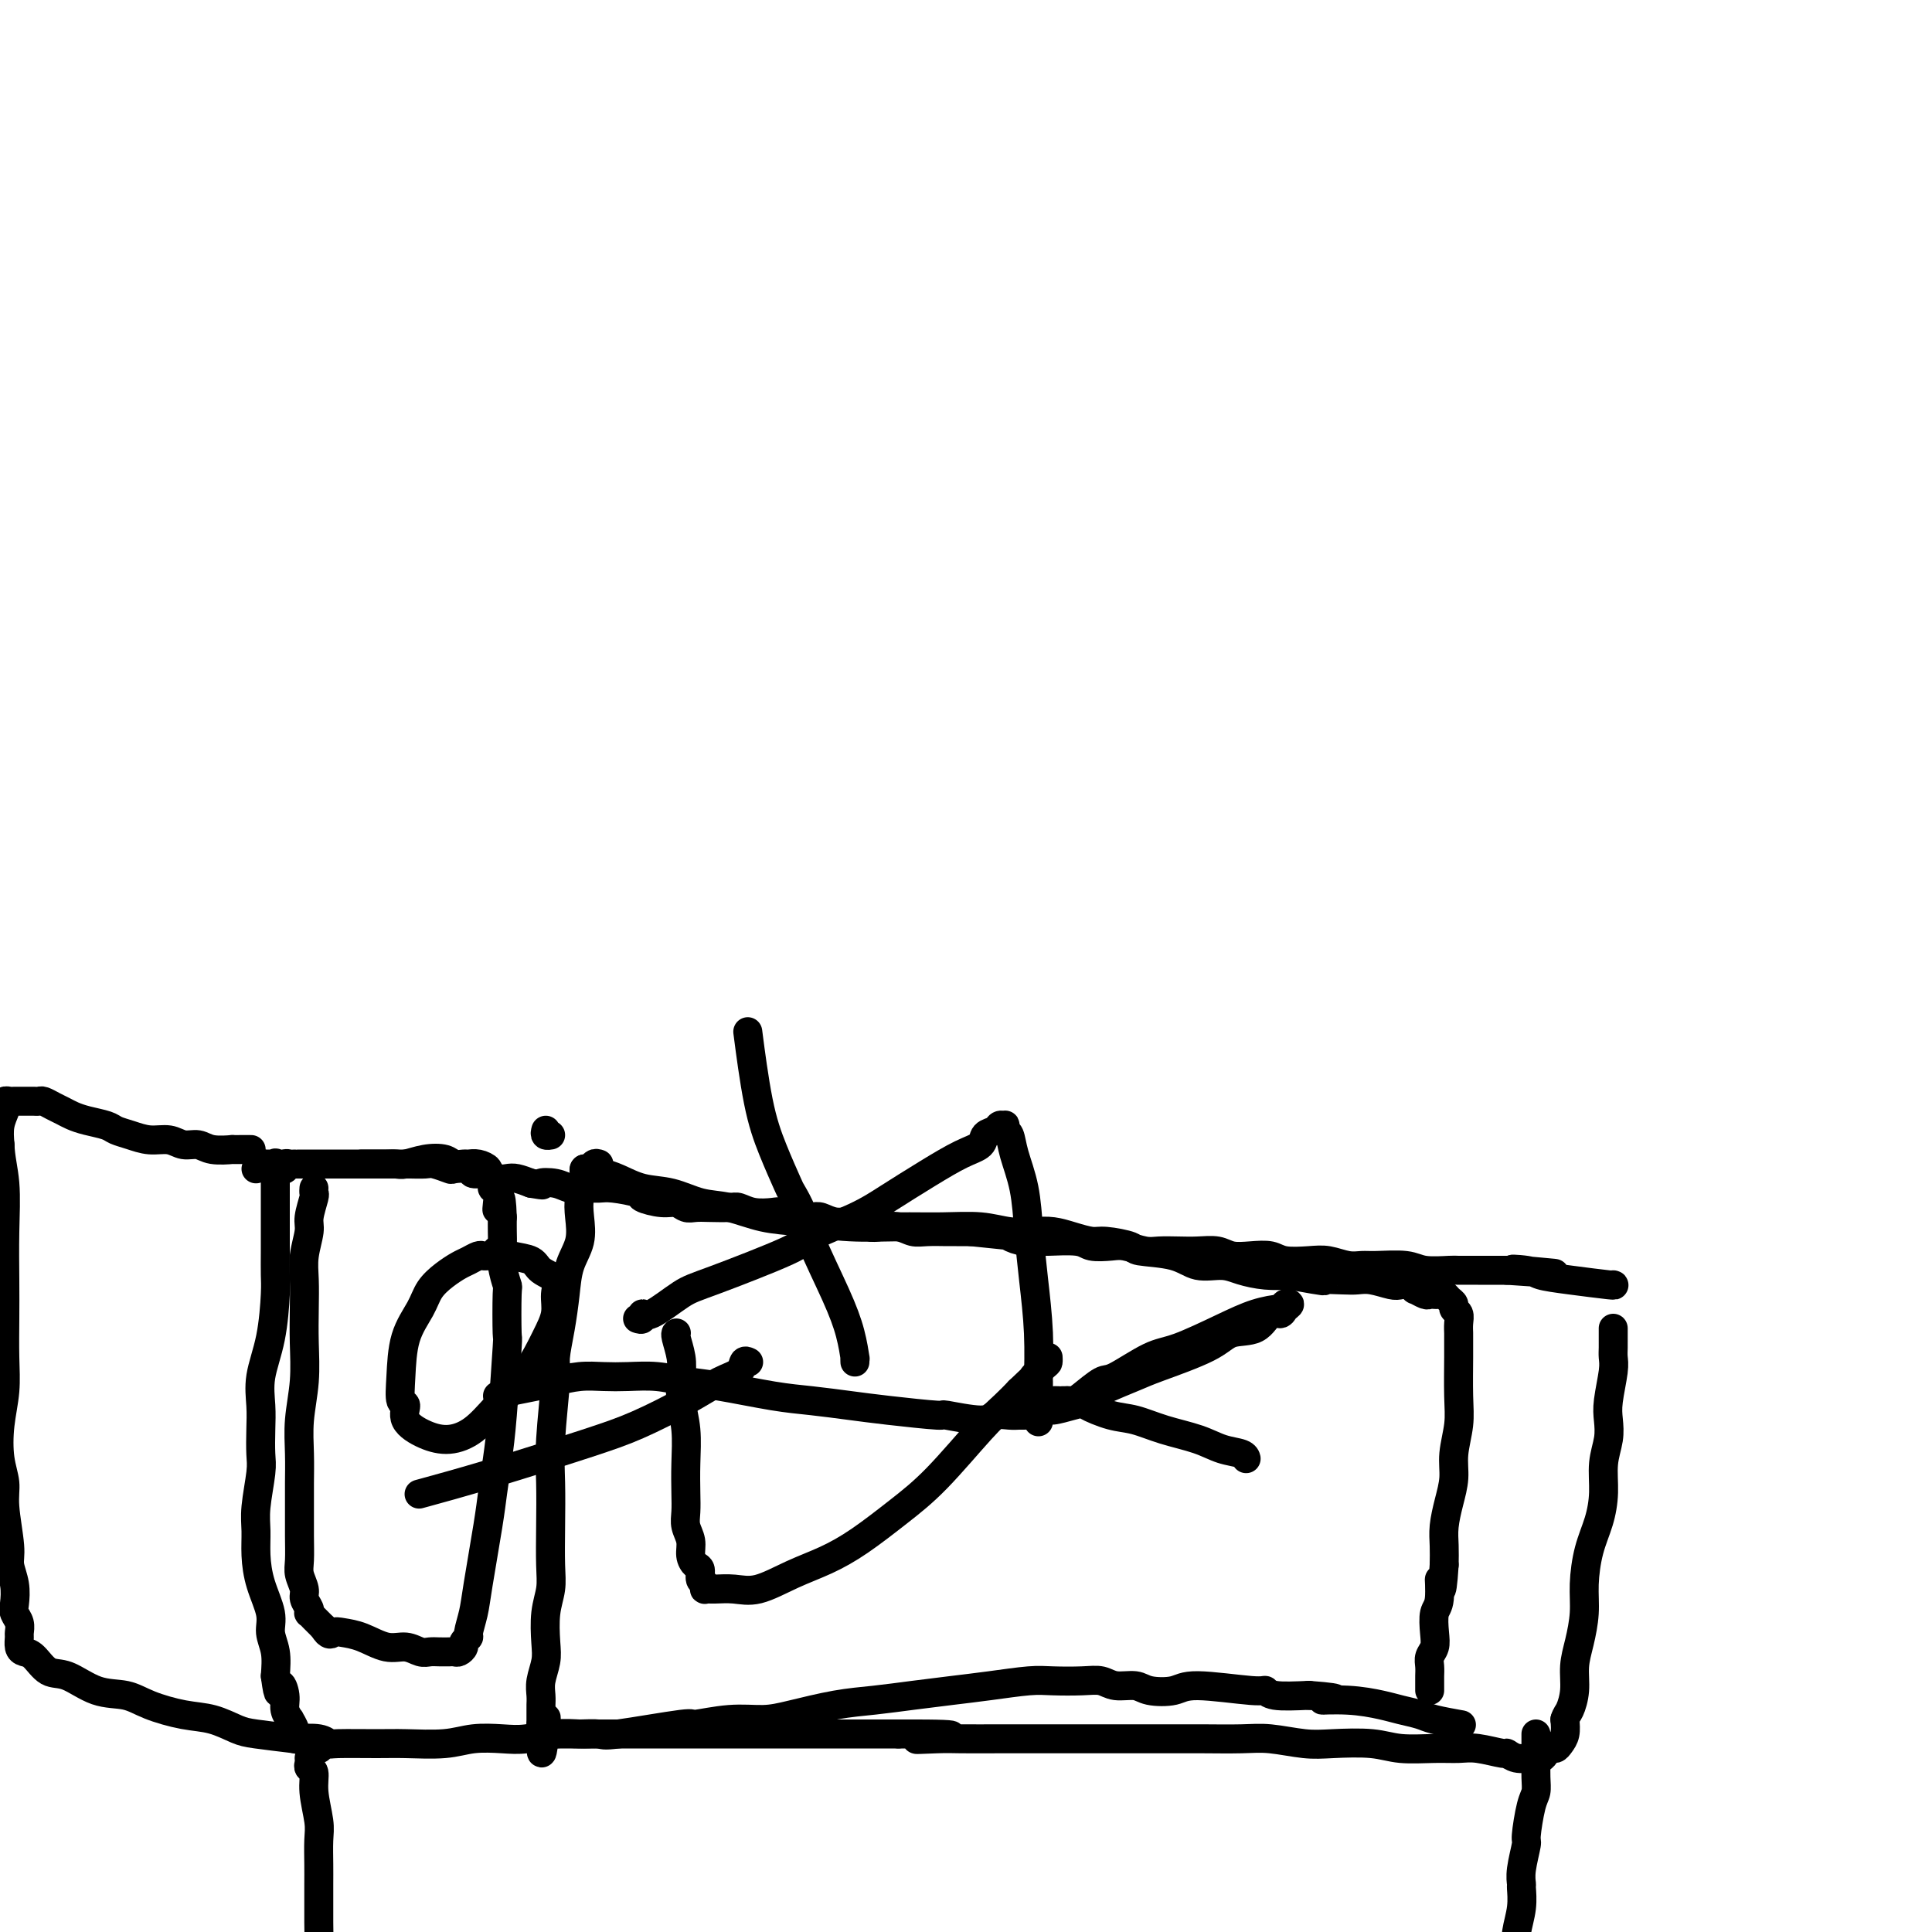
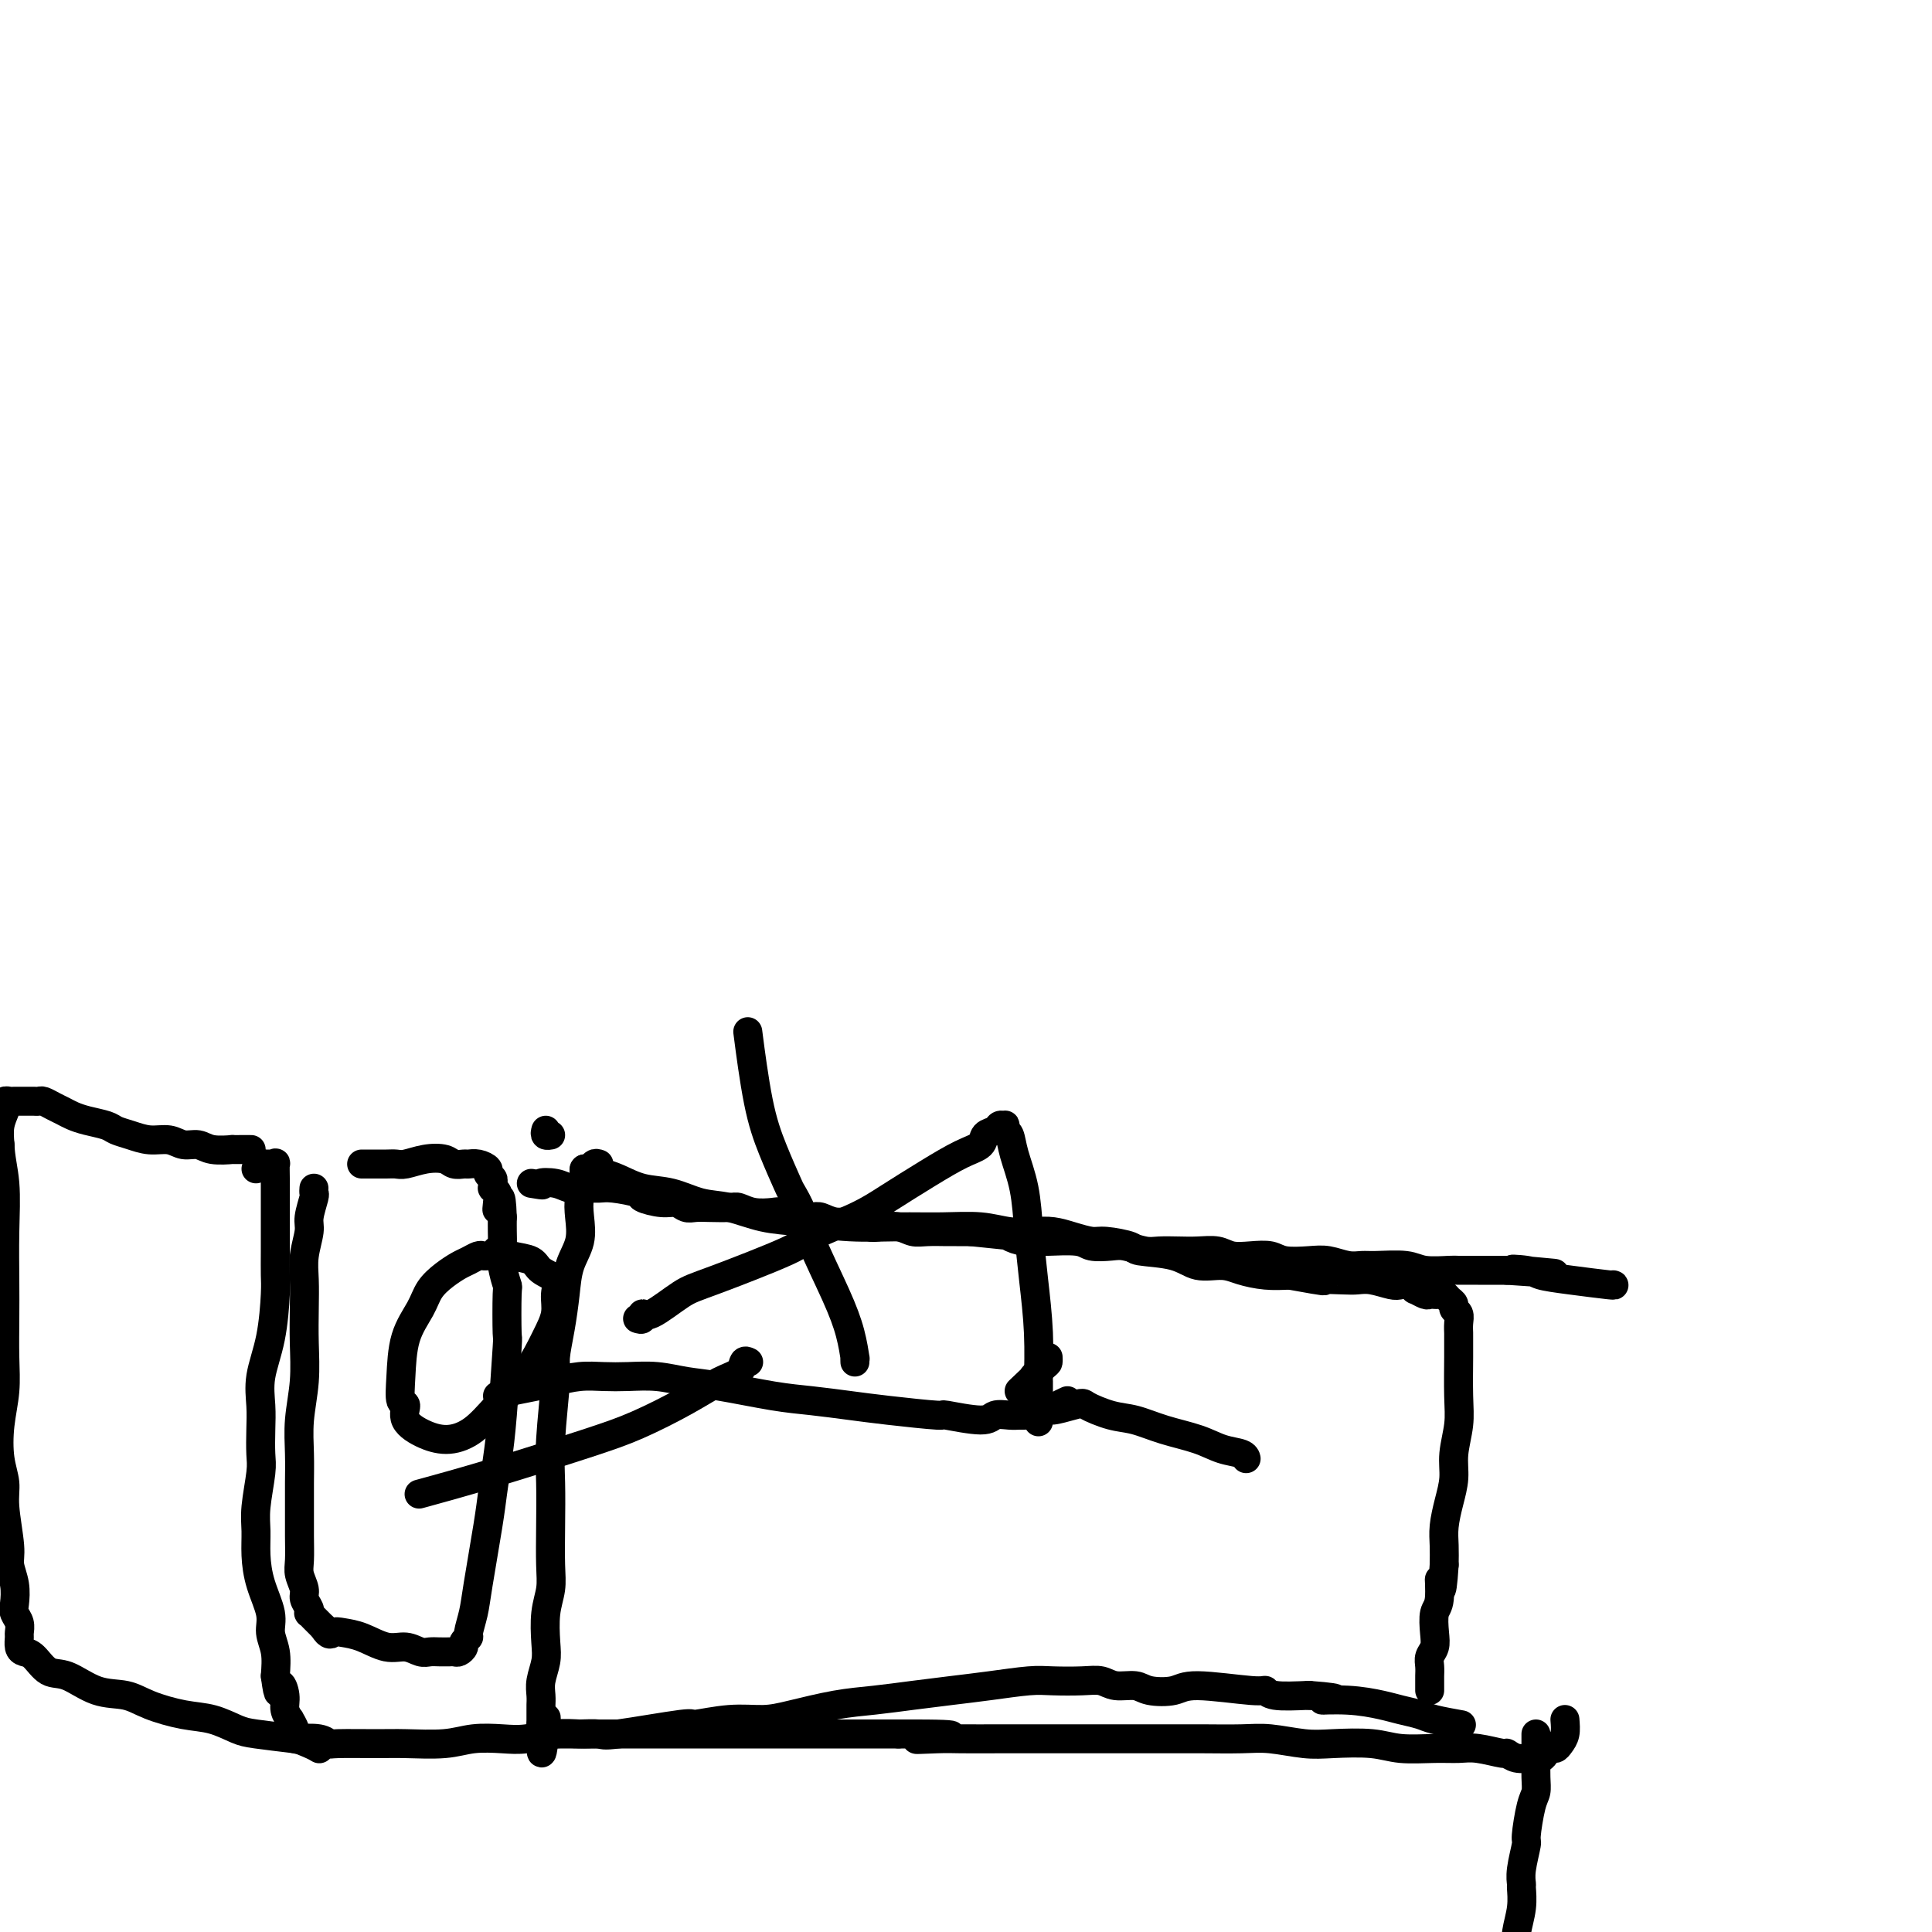
<svg xmlns="http://www.w3.org/2000/svg" viewBox="0 0 400 400" version="1.1">
  <g fill="none" stroke="#000000" stroke-width="6" stroke-linecap="round" stroke-linejoin="round">
-     <path d="M58,242c0.447,0.113 0.895,0.226 1,0c0.105,-0.226 -0.132,-0.793 0,-1c0.132,-0.207 0.635,-0.056 1,0c0.365,0.056 0.594,0.015 1,0c0.406,-0.015 0.989,-0.004 1,0c0.011,0.004 -0.550,0.001 0,0c0.550,-0.001 2.212,-0.000 3,0c0.788,0.000 0.703,0.000 1,0c0.297,-0.000 0.975,-0.000 2,0c1.025,0.000 2.397,0.000 3,0c0.603,-0.000 0.435,-0.000 1,0c0.565,0.000 1.861,0.000 3,0c1.139,-0.000 2.120,-0.000 3,0c0.880,0.000 1.657,0.000 2,0c0.343,-0.000 0.250,-0.001 1,0c0.750,0.001 2.341,0.004 3,0c0.659,-0.004 0.384,-0.015 1,0c0.616,0.015 2.124,0.055 3,0c0.876,-0.055 1.122,-0.207 2,0c0.878,0.207 2.389,0.772 3,1c0.611,0.228 0.324,0.117 1,0c0.676,-0.117 2.317,-0.241 3,0c0.683,0.241 0.409,0.849 1,1c0.591,0.151 2.048,-0.153 3,0c0.952,0.153 1.400,0.763 2,1c0.600,0.237 1.354,0.102 2,0c0.646,-0.102 1.185,-0.172 2,0c0.815,0.172 1.908,0.586 3,1" />
    <path d="M110,245c3.713,0.635 1.996,0.223 2,0c0.004,-0.223 1.731,-0.257 3,0c1.269,0.257 2.082,0.804 3,1c0.918,0.196 1.941,0.041 3,0c1.059,-0.041 2.153,0.031 3,0c0.847,-0.031 1.448,-0.167 3,0c1.552,0.167 4.054,0.637 5,1c0.946,0.363 0.336,0.619 1,1c0.664,0.381 2.602,0.887 4,1c1.398,0.113 2.255,-0.166 3,0c0.745,0.166 1.378,0.775 2,1c0.622,0.225 1.232,0.064 2,0c0.768,-0.064 1.694,-0.031 3,0c1.306,0.031 2.992,0.060 4,0c1.008,-0.060 1.336,-0.208 2,0c0.664,0.208 1.662,0.774 3,1c1.338,0.226 3.015,0.112 4,0c0.985,-0.112 1.277,-0.222 2,0c0.723,0.222 1.877,0.776 3,1c1.123,0.224 2.216,0.116 3,0c0.784,-0.116 1.258,-0.241 2,0c0.742,0.241 1.753,0.848 3,1c1.247,0.152 2.732,-0.152 4,0c1.268,0.152 2.319,0.759 3,1c0.681,0.241 0.991,0.117 2,0c1.009,-0.117 2.717,-0.228 4,0c1.283,0.228 2.142,0.793 3,1c0.858,0.207 1.714,0.055 3,0c1.286,-0.055 3.000,-0.015 4,0c1.000,0.015 1.286,0.004 2,0c0.714,-0.004 1.857,-0.002 3,0" />
    <path d="M201,255c14.598,1.559 5.593,0.456 3,0c-2.593,-0.456 1.227,-0.266 3,0c1.773,0.266 1.501,0.606 2,1c0.499,0.394 1.770,0.841 3,1c1.230,0.159 2.420,0.029 3,0c0.580,-0.029 0.552,0.044 2,0c1.448,-0.044 4.373,-0.204 6,0c1.627,0.204 1.957,0.773 3,1c1.043,0.227 2.799,0.113 4,0c1.201,-0.113 1.846,-0.226 3,0c1.154,0.226 2.816,0.792 4,1c1.184,0.208 1.891,0.060 3,0c1.109,-0.060 2.620,-0.030 4,0c1.380,0.030 2.628,0.060 4,0c1.372,-0.060 2.868,-0.208 4,0c1.132,0.208 1.898,0.774 3,1c1.102,0.226 2.538,0.112 4,0c1.462,-0.112 2.951,-0.222 4,0c1.049,0.222 1.660,0.777 3,1c1.340,0.223 3.409,0.112 5,0c1.591,-0.112 2.705,-0.227 4,0c1.295,0.227 2.770,0.797 4,1c1.230,0.203 2.214,0.040 3,0c0.786,-0.040 1.374,0.042 3,0c1.626,-0.042 4.291,-0.207 6,0c1.709,0.207 2.463,0.788 4,1c1.537,0.212 3.857,0.057 5,0c1.143,-0.057 1.111,-0.015 2,0c0.889,0.015 2.701,0.004 4,0c1.299,-0.004 2.085,-0.001 3,0c0.915,0.001 1.957,0.001 3,0" />
    <path d="M312,263c17.822,1.251 6.878,0.377 3,0c-3.878,-0.377 -0.689,-0.259 1,0c1.689,0.259 1.878,0.658 3,1c1.122,0.342 3.177,0.628 6,1c2.823,0.372 6.414,0.831 8,1c1.586,0.169 1.167,0.048 1,0c-0.167,-0.048 -0.084,-0.024 0,0" />
    <path d="M53,242c0.332,-0.424 0.663,-0.848 1,-1c0.337,-0.152 0.679,-0.032 1,0c0.321,0.032 0.622,-0.022 1,0c0.378,0.022 0.833,0.121 1,0c0.167,-0.121 0.045,-0.463 0,0c-0.045,0.463 -0.012,1.731 0,3c0.012,1.269 0.004,2.540 0,4c-0.004,1.460 -0.003,3.108 0,5c0.003,1.892 0.007,4.027 0,6c-0.007,1.973 -0.026,3.783 0,5c0.026,1.217 0.098,1.839 0,4c-0.098,2.161 -0.366,5.860 -1,9c-0.634,3.140 -1.633,5.722 -2,8c-0.367,2.278 -0.102,4.251 0,6c0.102,1.749 0.042,3.275 0,5c-0.042,1.725 -0.064,3.650 0,5c0.064,1.350 0.215,2.127 0,4c-0.215,1.873 -0.796,4.843 -1,7c-0.204,2.157 -0.031,3.500 0,5c0.031,1.500 -0.079,3.155 0,5c0.079,1.845 0.347,3.878 1,6c0.653,2.122 1.690,4.332 2,6c0.310,1.668 -0.109,2.795 0,4c0.109,1.205 0.745,2.487 1,4c0.255,1.513 0.127,3.256 0,5" />
    <path d="M57,347c0.780,5.786 0.730,2.750 1,2c0.270,-0.750 0.861,0.787 1,2c0.139,1.213 -0.174,2.104 0,3c0.174,0.896 0.836,1.799 1,2c0.164,0.201 -0.170,-0.300 0,0c0.170,0.300 0.843,1.400 1,2c0.157,0.600 -0.203,0.700 0,1c0.203,0.300 0.969,0.798 1,1c0.031,0.202 -0.673,0.107 0,0c0.673,-0.107 2.725,-0.225 4,0c1.275,0.225 1.775,0.793 2,1c0.225,0.207 0.175,0.052 2,0c1.825,-0.052 5.523,-0.000 8,0c2.477,0.000 3.732,-0.052 6,0c2.268,0.052 5.551,0.206 8,0c2.449,-0.206 4.066,-0.773 6,-1c1.934,-0.227 4.185,-0.113 6,0c1.815,0.113 3.194,0.227 5,0c1.806,-0.227 4.040,-0.793 6,-1c1.960,-0.207 3.646,-0.056 5,0c1.354,0.056 2.377,0.015 4,0c1.623,-0.015 3.845,-0.004 6,0c2.155,0.004 4.242,0.001 6,0c1.758,-0.001 3.188,-0.000 5,0c1.812,0.000 4.007,0.000 6,0c1.993,-0.000 3.783,-0.000 6,0c2.217,0.000 4.862,0.000 7,0c2.138,-0.000 3.769,-0.000 6,0c2.231,0.000 5.062,0.000 7,0c1.938,-0.000 2.982,-0.000 5,0c2.018,0.000 5.009,0.000 8,0" />
    <path d="M186,359c18.947,-0.083 8.314,0.710 5,1c-3.314,0.290 0.690,0.078 3,0c2.310,-0.078 2.927,-0.021 5,0c2.073,0.021 5.604,0.006 8,0c2.396,-0.006 3.657,-0.002 6,0c2.343,0.002 5.767,0.000 8,0c2.233,-0.000 3.276,-0.000 5,0c1.724,0.000 4.130,0.000 6,0c1.870,-0.000 3.204,-0.001 5,0c1.796,0.001 4.055,0.004 6,0c1.945,-0.004 3.577,-0.015 6,0c2.423,0.015 5.638,0.056 8,0c2.362,-0.056 3.872,-0.207 6,0c2.128,0.207 4.876,0.773 7,1c2.124,0.227 3.625,0.114 6,0c2.375,-0.114 5.624,-0.228 8,0c2.376,0.228 3.881,0.797 6,1c2.119,0.203 4.854,0.039 7,0c2.146,-0.039 3.704,0.046 5,0c1.296,-0.046 2.328,-0.223 4,0c1.672,0.223 3.982,0.845 5,1c1.018,0.155 0.745,-0.157 1,0c0.255,0.157 1.038,0.784 2,1c0.962,0.216 2.103,0.020 3,0c0.897,-0.020 1.550,0.136 2,0c0.450,-0.136 0.699,-0.563 1,-1c0.301,-0.437 0.655,-0.882 1,-1c0.345,-0.118 0.680,0.092 1,0c0.320,-0.092 0.625,-0.486 1,-1c0.375,-0.514 0.822,-1.147 1,-2c0.178,-0.853 0.089,-1.927 0,-3" />
-     <path d="M324,356c0.317,-1.049 0.611,-1.171 1,-2c0.389,-0.829 0.874,-2.365 1,-4c0.126,-1.635 -0.108,-3.370 0,-5c0.108,-1.630 0.557,-3.155 1,-5c0.443,-1.845 0.879,-4.011 1,-6c0.121,-1.989 -0.074,-3.802 0,-6c0.074,-2.198 0.416,-4.783 1,-7c0.584,-2.217 1.411,-4.067 2,-6c0.589,-1.933 0.942,-3.950 1,-6c0.058,-2.050 -0.177,-4.135 0,-6c0.177,-1.865 0.765,-3.511 1,-5c0.235,-1.489 0.115,-2.821 0,-4c-0.115,-1.179 -0.227,-2.203 0,-4c0.227,-1.797 0.793,-4.365 1,-6c0.207,-1.635 0.055,-2.337 0,-3c-0.055,-0.663 -0.015,-1.288 0,-2c0.015,-0.712 0.004,-1.510 0,-2c-0.004,-0.490 -0.001,-0.670 0,-1c0.001,-0.330 0.000,-0.808 0,-1c-0.000,-0.192 -0.000,-0.096 0,0" />
    <path d="M318,359c-0.000,0.436 -0.000,0.872 0,1c0.000,0.128 0.001,-0.051 0,0c-0.001,0.051 -0.003,0.331 0,1c0.003,0.669 0.011,1.728 0,3c-0.011,1.272 -0.040,2.757 0,4c0.040,1.243 0.151,2.244 0,3c-0.151,0.756 -0.562,1.268 -1,3c-0.438,1.732 -0.902,4.686 -1,6c-0.098,1.314 0.171,0.990 0,2c-0.171,1.010 -0.782,3.355 -1,5c-0.218,1.645 -0.044,2.591 0,3c0.044,0.409 -0.041,0.283 0,1c0.041,0.717 0.208,2.279 0,4c-0.208,1.721 -0.792,3.600 -1,5c-0.208,1.400 -0.042,2.319 0,3c0.042,0.681 -0.041,1.123 0,2c0.041,0.877 0.207,2.189 0,3c-0.207,0.811 -0.788,1.120 -1,2c-0.212,0.880 -0.057,2.330 0,3c0.057,0.670 0.015,0.561 0,1c-0.015,0.439 -0.004,1.426 0,2c0.004,0.574 0.001,0.734 0,1c-0.001,0.266 -0.000,0.638 0,1c0.000,0.362 0.000,0.713 0,1c-0.000,0.287 -0.000,0.511 0,1c0.000,0.489 0.000,1.245 0,2" />
    <path d="M313,422c-0.556,10.467 0.556,5.133 1,3c0.444,-2.133 0.222,-1.067 0,0" />
-     <path d="M64,364c0.033,0.319 0.065,0.637 0,1c-0.065,0.363 -0.228,0.770 0,1c0.228,0.230 0.846,0.284 1,1c0.154,0.716 -0.155,2.095 0,4c0.155,1.905 0.774,4.337 1,6c0.226,1.663 0.061,2.558 0,4c-0.061,1.442 -0.016,3.430 0,5c0.016,1.570 0.003,2.722 0,4c-0.003,1.278 0.003,2.684 0,4c-0.003,1.316 -0.015,2.544 0,4c0.015,1.456 0.057,3.141 0,4c-0.057,0.859 -0.211,0.893 0,2c0.211,1.107 0.789,3.286 1,4c0.211,0.714 0.057,-0.038 0,0c-0.057,0.038 -0.015,0.865 0,2c0.015,1.135 0.004,2.576 0,3c-0.004,0.424 -0.001,-0.171 0,0c0.001,0.171 0.000,1.107 0,2c-0.000,0.893 -0.000,1.742 0,2c0.000,0.258 0.000,-0.075 0,0c-0.000,0.075 -0.000,0.559 0,1c0.000,0.441 0.000,0.840 0,1c-0.000,0.160 -0.000,0.080 0,0" />
    <path d="M52,238c-0.377,0.001 -0.755,0.001 -1,0c-0.245,-0.001 -0.358,-0.004 -1,0c-0.642,0.004 -1.813,0.016 -2,0c-0.187,-0.016 0.611,-0.061 0,0c-0.611,0.061 -2.631,0.227 -4,0c-1.369,-0.227 -2.088,-0.849 -3,-1c-0.912,-0.151 -2.016,0.167 -3,0c-0.984,-0.167 -1.847,-0.818 -3,-1c-1.153,-0.182 -2.594,0.106 -4,0c-1.406,-0.106 -2.775,-0.606 -4,-1c-1.225,-0.394 -2.306,-0.683 -3,-1c-0.694,-0.317 -1.001,-0.662 -2,-1c-0.999,-0.338 -2.691,-0.669 -4,-1c-1.309,-0.331 -2.234,-0.663 -3,-1c-0.766,-0.337 -1.371,-0.679 -2,-1c-0.629,-0.321 -1.280,-0.622 -2,-1c-0.720,-0.378 -1.507,-0.833 -2,-1c-0.493,-0.167 -0.692,-0.045 -1,0c-0.308,0.045 -0.727,0.012 -1,0c-0.273,-0.012 -0.402,-0.003 -1,0c-0.598,0.003 -1.667,-0.000 -2,0c-0.333,0.000 0.068,0.003 0,0c-0.068,-0.003 -0.606,-0.013 -1,0c-0.394,0.013 -0.645,0.050 -1,0c-0.355,-0.050 -0.813,-0.187 -1,0c-0.187,0.187 -0.102,0.700 0,1c0.102,0.300 0.220,0.389 0,1c-0.220,0.611 -0.777,1.746 -1,3c-0.223,1.254 -0.111,2.627 0,4" />
    <path d="M0,237c0.072,2.733 0.751,5.065 1,8c0.249,2.935 0.068,6.474 0,10c-0.068,3.526 -0.022,7.038 0,10c0.022,2.962 0.019,5.372 0,8c-0.019,2.628 -0.054,5.473 0,8c0.054,2.527 0.195,4.738 0,7c-0.195,2.262 -0.728,4.577 -1,7c-0.272,2.423 -0.284,4.955 0,7c0.284,2.045 0.864,3.603 1,5c0.136,1.397 -0.174,2.633 0,5c0.174,2.367 0.830,5.866 1,8c0.170,2.134 -0.147,2.903 0,4c0.147,1.097 0.757,2.521 1,4c0.243,1.479 0.118,3.011 0,4c-0.118,0.989 -0.228,1.434 0,2c0.228,0.566 0.796,1.251 1,2c0.204,0.749 0.046,1.560 0,2c-0.046,0.440 0.021,0.507 0,1c-0.021,0.493 -0.128,1.411 0,2c0.128,0.589 0.493,0.848 1,1c0.507,0.152 1.156,0.197 2,1c0.844,0.803 1.882,2.364 3,3c1.118,0.636 2.317,0.345 4,1c1.683,0.655 3.849,2.254 6,3c2.151,0.746 4.288,0.637 6,1c1.712,0.363 3.000,1.196 5,2c2.000,0.804 4.713,1.577 7,2c2.287,0.423 4.149,0.495 6,1c1.851,0.505 3.691,1.444 5,2c1.309,0.556 2.088,0.730 4,1c1.912,0.270 4.956,0.635 8,1" />
    <path d="M61,360c6.480,1.502 2.180,0.258 1,0c-1.180,-0.258 0.759,0.469 2,1c1.241,0.531 1.783,0.866 2,1c0.217,0.134 0.108,0.067 0,0" />
    <path d="M113,234c-0.111,0.422 -0.222,0.844 0,1c0.222,0.156 0.778,0.044 1,0c0.222,-0.044 0.111,-0.022 0,0" />
    <path d="M124,241c-0.339,-0.118 -0.678,-0.237 -1,0c-0.322,0.237 -0.626,0.828 -1,1c-0.374,0.172 -0.819,-0.076 -1,0c-0.181,0.076 -0.099,0.477 0,1c0.099,0.523 0.216,1.170 0,2c-0.216,0.830 -0.765,1.843 -1,3c-0.235,1.157 -0.157,2.457 0,4c0.157,1.543 0.392,3.330 0,5c-0.392,1.670 -1.410,3.223 -2,5c-0.590,1.777 -0.750,3.778 -1,6c-0.250,2.222 -0.589,4.663 -1,7c-0.411,2.337 -0.895,4.569 -1,6c-0.105,1.431 0.168,2.062 0,5c-0.168,2.938 -0.776,8.182 -1,12c-0.224,3.818 -0.064,6.210 0,9c0.064,2.790 0.031,5.979 0,9c-0.031,3.021 -0.060,5.875 0,8c0.060,2.125 0.208,3.520 0,5c-0.208,1.480 -0.774,3.043 -1,5c-0.226,1.957 -0.113,4.307 0,6c0.113,1.693 0.226,2.728 0,4c-0.226,1.272 -0.793,2.779 -1,4c-0.207,1.221 -0.056,2.155 0,3c0.056,0.845 0.015,1.602 0,2c-0.015,0.398 -0.004,0.437 0,1c0.004,0.563 0.001,1.652 0,2c-0.001,0.348 -0.000,-0.043 0,0c0.000,0.043 0.000,0.522 0,1" />
    <path d="M112,357c-0.223,11.713 0.721,2.995 1,0c0.279,-2.995 -0.107,-0.266 0,1c0.107,1.266 0.709,1.071 1,1c0.291,-0.071 0.273,-0.017 1,0c0.727,0.017 2.200,-0.003 3,0c0.800,0.003 0.927,0.030 2,0c1.073,-0.030 3.093,-0.117 4,0c0.907,0.117 0.703,0.438 4,0c3.297,-0.438 10.096,-1.636 13,-2c2.904,-0.364 1.912,0.106 3,0c1.088,-0.106 4.255,-0.788 7,-1c2.745,-0.212 5.067,0.045 7,0c1.933,-0.045 3.477,-0.393 6,-1c2.523,-0.607 6.026,-1.472 9,-2c2.974,-0.528 5.418,-0.720 8,-1c2.582,-0.280 5.300,-0.650 8,-1c2.700,-0.350 5.380,-0.682 8,-1c2.620,-0.318 5.181,-0.622 8,-1c2.819,-0.378 5.898,-0.829 8,-1c2.102,-0.171 3.228,-0.061 5,0c1.772,0.061 4.191,0.072 6,0c1.809,-0.072 3.009,-0.228 4,0c0.991,0.228 1.773,0.841 3,1c1.227,0.159 2.900,-0.135 4,0c1.100,0.135 1.629,0.701 3,1c1.371,0.299 3.585,0.333 5,0c1.415,-0.333 2.031,-1.031 5,-1c2.969,0.031 8.291,0.792 11,1c2.709,0.208 2.806,-0.136 3,0c0.194,0.136 0.484,0.753 2,1c1.516,0.247 4.258,0.123 7,0" />
    <path d="M271,351c9.449,0.703 4.072,0.962 3,1c-1.072,0.038 2.160,-0.145 5,0c2.840,0.145 5.287,0.617 7,1c1.713,0.383 2.691,0.677 4,1c1.309,0.323 2.949,0.674 4,1c1.051,0.326 1.514,0.626 3,1c1.486,0.374 3.996,0.821 5,1c1.004,0.179 0.502,0.089 0,0" />
    <path d="M121,242c1.215,0.438 2.431,0.876 3,1c0.569,0.124 0.492,-0.065 1,0c0.508,0.065 1.599,0.383 3,1c1.401,0.617 3.110,1.531 5,2c1.890,0.469 3.961,0.493 6,1c2.039,0.507 4.047,1.499 6,2c1.953,0.501 3.853,0.512 6,1c2.147,0.488 4.542,1.451 7,2c2.458,0.549 4.977,0.682 8,1c3.023,0.318 6.548,0.821 10,1c3.452,0.179 6.832,0.034 10,0c3.168,-0.034 6.125,0.043 9,0c2.875,-0.043 5.668,-0.205 8,0c2.332,0.205 4.204,0.777 6,1c1.796,0.223 3.517,0.097 5,0c1.483,-0.097 2.727,-0.167 4,0c1.273,0.167 2.573,0.570 4,1c1.427,0.430 2.979,0.887 4,1c1.021,0.113 1.510,-0.120 3,0c1.490,0.120 3.981,0.592 5,1c1.019,0.408 0.568,0.753 2,1c1.432,0.247 4.749,0.396 7,1c2.251,0.604 3.438,1.665 5,2c1.562,0.335 3.501,-0.054 5,0c1.499,0.054 2.557,0.553 4,1c1.443,0.447 3.269,0.842 5,1c1.731,0.158 3.365,0.079 5,0" />
    <path d="M267,264c8.963,1.620 6.870,1.170 7,1c0.130,-0.170 2.482,-0.059 4,0c1.518,0.059 2.203,0.067 3,0c0.797,-0.067 1.706,-0.210 3,0c1.294,0.210 2.972,0.773 4,1c1.028,0.227 1.407,0.117 2,0c0.593,-0.117 1.401,-0.242 2,0c0.599,0.242 0.987,0.849 1,1c0.013,0.151 -0.351,-0.156 0,0c0.351,0.156 1.418,0.774 2,1c0.582,0.226 0.681,0.060 1,0c0.319,-0.060 0.859,-0.013 1,0c0.141,0.013 -0.116,-0.008 0,0c0.116,0.008 0.604,0.044 1,0c0.396,-0.044 0.698,-0.167 1,0c0.302,0.167 0.603,0.625 1,1c0.397,0.375 0.891,0.668 1,1c0.109,0.332 -0.167,0.703 0,1c0.167,0.297 0.777,0.519 1,1c0.223,0.481 0.060,1.222 0,2c-0.060,0.778 -0.015,1.591 0,2c0.015,0.409 0.000,0.412 0,1c-0.000,0.588 0.015,1.762 0,4c-0.015,2.238 -0.059,5.539 0,8c0.059,2.461 0.222,4.083 0,6c-0.222,1.917 -0.830,4.130 -1,6c-0.170,1.870 0.098,3.399 0,5c-0.098,1.601 -0.562,3.274 -1,5c-0.438,1.726 -0.849,3.503 -1,5c-0.151,1.497 -0.043,2.713 0,4c0.043,1.287 0.022,2.643 0,4" />
    <path d="M299,324c-0.552,8.825 -0.931,3.887 -1,3c-0.069,-0.887 0.174,2.276 0,4c-0.174,1.724 -0.765,2.009 -1,3c-0.235,0.991 -0.116,2.689 0,4c0.116,1.311 0.227,2.235 0,3c-0.227,0.765 -0.793,1.371 -1,2c-0.207,0.629 -0.055,1.283 0,2c0.055,0.717 0.015,1.499 0,2c-0.015,0.501 -0.004,0.722 0,1c0.004,0.278 0.001,0.613 0,1c-0.001,0.387 -0.000,0.825 0,1c0.000,0.175 0.000,0.088 0,0" />
    <path d="M65,246c-0.033,0.415 -0.065,0.830 0,1c0.065,0.170 0.228,0.094 0,1c-0.228,0.906 -0.846,2.792 -1,4c-0.154,1.208 0.154,1.737 0,3c-0.154,1.263 -0.772,3.258 -1,5c-0.228,1.742 -0.065,3.230 0,5c0.065,1.770 0.031,3.823 0,6c-0.031,2.177 -0.061,4.479 0,7c0.061,2.521 0.213,5.260 0,8c-0.213,2.740 -0.789,5.481 -1,8c-0.211,2.519 -0.056,4.817 0,7c0.056,2.183 0.014,4.250 0,6c-0.014,1.750 0.000,3.183 0,5c-0.000,1.817 -0.015,4.020 0,6c0.015,1.980 0.060,3.738 0,5c-0.060,1.262 -0.226,2.027 0,3c0.226,0.973 0.844,2.155 1,3c0.156,0.845 -0.151,1.354 0,2c0.151,0.646 0.762,1.430 1,2c0.238,0.570 0.105,0.926 0,1c-0.105,0.074 -0.183,-0.135 0,0c0.183,0.135 0.626,0.613 1,1c0.374,0.387 0.678,0.682 1,1c0.322,0.318 0.661,0.659 1,1" />
    <path d="M67,337c1.152,1.935 1.533,1.274 2,1c0.467,-0.274 1.021,-0.161 2,0c0.979,0.161 2.384,0.369 4,1c1.616,0.631 3.444,1.686 5,2c1.556,0.314 2.841,-0.112 4,0c1.159,0.112 2.190,0.762 3,1c0.810,0.238 1.397,0.064 2,0c0.603,-0.064 1.222,-0.016 2,0c0.778,0.016 1.715,0.001 2,0c0.285,-0.001 -0.082,0.011 0,0c0.082,-0.011 0.615,-0.045 1,0c0.385,0.045 0.624,0.169 1,0c0.376,-0.169 0.889,-0.632 1,-1c0.111,-0.368 -0.178,-0.643 0,-1c0.178,-0.357 0.825,-0.797 1,-1c0.175,-0.203 -0.122,-0.169 0,-1c0.122,-0.831 0.663,-2.527 1,-4c0.337,-1.473 0.471,-2.723 1,-6c0.529,-3.277 1.452,-8.583 2,-12c0.548,-3.417 0.721,-4.946 1,-7c0.279,-2.054 0.663,-4.632 1,-7c0.337,-2.368 0.627,-4.526 1,-9c0.373,-4.474 0.828,-11.263 1,-14c0.172,-2.737 0.060,-1.422 0,-3c-0.060,-1.578 -0.069,-6.050 0,-8c0.069,-1.950 0.215,-1.379 0,-2c-0.215,-0.621 -0.789,-2.435 -1,-4c-0.211,-1.565 -0.057,-2.883 0,-4c0.057,-1.117 0.016,-2.033 0,-3c-0.016,-0.967 -0.008,-1.983 0,-3" />
    <path d="M104,252c-0.222,-6.763 -0.777,-3.170 -1,-2c-0.223,1.170 -0.113,-0.082 0,-1c0.113,-0.918 0.227,-1.503 0,-2c-0.227,-0.497 -0.797,-0.907 -1,-1c-0.203,-0.093 -0.039,0.130 0,0c0.039,-0.130 -0.048,-0.613 0,-1c0.048,-0.387 0.230,-0.678 0,-1c-0.230,-0.322 -0.873,-0.675 -1,-1c-0.127,-0.325 0.261,-0.622 0,-1c-0.261,-0.378 -1.171,-0.837 -2,-1c-0.829,-0.163 -1.579,-0.031 -2,0c-0.421,0.031 -0.515,-0.041 -1,0c-0.485,0.041 -1.362,0.193 -2,0c-0.638,-0.193 -1.038,-0.731 -2,-1c-0.962,-0.269 -2.488,-0.268 -4,0c-1.512,0.268 -3.012,0.804 -4,1c-0.988,0.196 -1.466,0.053 -2,0c-0.534,-0.053 -1.124,-0.014 -2,0c-0.876,0.014 -2.039,0.004 -3,0c-0.961,-0.004 -1.720,-0.001 -2,0c-0.280,0.001 -0.080,0.000 0,0c0.080,-0.000 0.040,-0.000 0,0" />
    <path d="M102,260c-0.327,-0.007 -0.653,-0.014 -1,0c-0.347,0.014 -0.714,0.047 -1,0c-0.286,-0.047 -0.489,-0.176 -1,0c-0.511,0.176 -1.329,0.657 -2,1c-0.671,0.343 -1.195,0.549 -2,1c-0.805,0.451 -1.890,1.147 -3,2c-1.110,0.853 -2.246,1.861 -3,3c-0.754,1.139 -1.126,2.408 -2,4c-0.874,1.592 -2.251,3.507 -3,6c-0.749,2.493 -0.869,5.564 -1,8c-0.131,2.436 -0.273,4.237 0,5c0.273,0.763 0.960,0.488 1,1c0.040,0.512 -0.568,1.812 0,3c0.568,1.188 2.311,2.263 4,3c1.689,0.737 3.323,1.135 5,1c1.677,-0.135 3.396,-0.804 5,-2c1.604,-1.196 3.095,-2.917 5,-5c1.905,-2.083 4.226,-4.526 6,-7c1.774,-2.474 3.001,-4.980 4,-7c0.999,-2.020 1.770,-3.553 2,-5c0.230,-1.447 -0.080,-2.807 0,-4c0.080,-1.193 0.550,-2.218 0,-3c-0.550,-0.782 -2.120,-1.320 -3,-2c-0.880,-0.680 -1.071,-1.502 -2,-2c-0.929,-0.498 -2.596,-0.673 -4,-1c-1.404,-0.327 -2.544,-0.808 -3,-1c-0.456,-0.192 -0.228,-0.096 0,0" />
    <path d="M103,289c0.349,0.111 0.698,0.223 1,0c0.302,-0.223 0.558,-0.780 1,-1c0.442,-0.220 1.072,-0.101 1,0c-0.072,0.101 -0.845,0.185 0,0c0.845,-0.185 3.309,-0.638 5,-1c1.691,-0.362 2.611,-0.634 4,-1c1.389,-0.366 3.248,-0.827 5,-1c1.752,-0.173 3.397,-0.058 5,0c1.603,0.058 3.165,0.061 5,0c1.835,-0.061 3.944,-0.185 6,0c2.056,0.185 4.061,0.680 6,1c1.939,0.320 3.814,0.467 7,1c3.186,0.533 7.682,1.453 11,2c3.318,0.547 5.457,0.720 8,1c2.543,0.280 5.490,0.668 8,1c2.510,0.332 4.583,0.607 8,1c3.417,0.393 8.179,0.904 10,1c1.821,0.096 0.701,-0.223 2,0c1.299,0.223 5.016,0.988 7,1c1.984,0.012 2.233,-0.729 3,-1c0.767,-0.271 2.052,-0.072 3,0c0.948,0.072 1.561,0.016 2,0c0.439,-0.016 0.705,0.006 1,0c0.295,-0.006 0.618,-0.040 1,0c0.382,0.040 0.823,0.154 1,0c0.177,-0.154 0.088,-0.577 0,-1" />
-     <path d="M214,292c1.884,-0.321 1.095,-0.123 1,0c-0.095,0.123 0.505,0.172 1,0c0.495,-0.172 0.885,-0.564 1,-1c0.115,-0.436 -0.044,-0.916 1,-1c1.044,-0.084 3.291,0.228 5,0c1.709,-0.228 2.882,-0.997 5,-2c2.118,-1.003 5.183,-2.241 7,-3c1.817,-0.759 2.388,-1.038 5,-2c2.612,-0.962 7.267,-2.607 10,-4c2.733,-1.393 3.544,-2.534 5,-3c1.456,-0.466 3.558,-0.258 5,-1c1.442,-0.742 2.225,-2.435 3,-3c0.775,-0.565 1.542,-0.004 2,0c0.458,0.004 0.606,-0.549 1,-1c0.394,-0.451 1.034,-0.798 1,-1c-0.034,-0.202 -0.742,-0.257 -1,0c-0.258,0.257 -0.067,0.825 0,1c0.067,0.175 0.009,-0.044 -1,0c-1.009,0.044 -2.971,0.352 -5,1c-2.029,0.648 -4.127,1.635 -7,3c-2.873,1.365 -6.521,3.108 -9,4c-2.479,0.892 -3.790,0.933 -6,2c-2.210,1.067 -5.318,3.162 -7,4c-1.682,0.838 -1.937,0.421 -3,1c-1.063,0.579 -2.934,2.155 -4,3c-1.066,0.845 -1.325,0.958 -2,1c-0.675,0.042 -1.764,0.012 -2,0c-0.236,-0.012 0.382,-0.006 1,0" />
    <path d="M221,290c-6.852,3.196 -1.483,1.685 1,1c2.483,-0.685 2.082,-0.546 3,0c0.918,0.546 3.157,1.498 5,2c1.843,0.502 3.289,0.554 5,1c1.711,0.446 3.688,1.286 6,2c2.312,0.714 4.959,1.302 7,2c2.041,0.698 3.475,1.507 5,2c1.525,0.493 3.141,0.671 4,1c0.859,0.329 0.960,0.808 1,1c0.040,0.192 0.020,0.096 0,0" />
    <path d="M177,282c-0.016,-0.530 -0.032,-1.061 0,-1c0.032,0.061 0.112,0.713 0,0c-0.112,-0.713 -0.415,-2.790 -1,-5c-0.585,-2.210 -1.450,-4.552 -3,-8c-1.550,-3.448 -3.783,-8.001 -5,-11c-1.217,-2.999 -1.418,-4.443 -2,-6c-0.582,-1.557 -1.547,-3.229 -2,-4c-0.453,-0.771 -0.395,-0.643 -1,-2c-0.605,-1.357 -1.874,-4.199 -3,-7c-1.126,-2.801 -2.111,-5.562 -3,-10c-0.889,-4.438 -1.683,-10.554 -2,-13c-0.317,-2.446 -0.159,-1.223 0,0" />
    <path d="M155,282c-0.392,-0.189 -0.783,-0.378 -1,0c-0.217,0.378 -0.259,1.323 -1,2c-0.741,0.677 -2.182,1.086 -4,2c-1.818,0.914 -4.013,2.333 -7,4c-2.987,1.667 -6.767,3.582 -10,5c-3.233,1.418 -5.918,2.339 -11,4c-5.082,1.661 -12.561,4.063 -19,6c-6.439,1.937 -11.840,3.411 -14,4c-2.160,0.589 -1.080,0.295 0,0" />
-     <path d="M140,276c0.030,-0.016 0.060,-0.032 0,0c-0.060,0.032 -0.208,0.113 0,1c0.208,0.887 0.774,2.581 1,4c0.226,1.419 0.113,2.564 0,4c-0.113,1.436 -0.226,3.164 0,5c0.226,1.836 0.792,3.779 1,6c0.208,2.221 0.060,4.719 0,7c-0.060,2.281 -0.031,4.344 0,6c0.031,1.656 0.064,2.906 0,4c-0.064,1.094 -0.223,2.032 0,3c0.223,0.968 0.829,1.965 1,3c0.171,1.035 -0.094,2.108 0,3c0.094,0.892 0.547,1.602 1,2c0.453,0.398 0.905,0.485 1,1c0.095,0.515 -0.166,1.459 0,2c0.166,0.541 0.760,0.680 1,1c0.240,0.320 0.126,0.820 0,1c-0.126,0.180 -0.266,0.039 0,0c0.266,-0.039 0.936,0.023 2,0c1.064,-0.023 2.522,-0.132 4,0c1.478,0.132 2.977,0.505 5,0c2.023,-0.505 4.571,-1.886 7,-3c2.429,-1.114 4.740,-1.960 7,-3c2.260,-1.040 4.471,-2.273 7,-4c2.529,-1.727 5.377,-3.946 8,-6c2.623,-2.054 5.023,-3.942 8,-7c2.977,-3.058 6.532,-7.285 9,-10c2.468,-2.715 3.848,-3.919 5,-5c1.152,-1.081 2.076,-2.041 3,-3" />
    <path d="M211,288c5.679,-5.366 3.378,-3.280 3,-3c-0.378,0.280 1.167,-1.244 2,-2c0.833,-0.756 0.955,-0.742 1,-1c0.045,-0.258 0.013,-0.788 0,-1c-0.013,-0.212 -0.006,-0.106 0,0" />
    <path d="M132,273c0.442,0.142 0.883,0.285 1,0c0.117,-0.285 -0.091,-0.997 0,-1c0.091,-0.003 0.479,0.703 2,0c1.521,-0.703 4.173,-2.813 6,-4c1.827,-1.187 2.828,-1.450 7,-3c4.172,-1.550 11.517,-4.388 15,-6c3.483,-1.612 3.106,-1.997 5,-3c1.894,-1.003 6.059,-2.625 9,-4c2.941,-1.375 4.657,-2.505 7,-4c2.343,-1.495 5.314,-3.356 8,-5c2.686,-1.644 5.087,-3.071 7,-4c1.913,-0.929 3.339,-1.359 4,-2c0.661,-0.641 0.555,-1.493 1,-2c0.445,-0.507 1.439,-0.668 2,-1c0.561,-0.332 0.690,-0.834 1,-1c0.310,-0.166 0.803,0.004 1,0c0.197,-0.004 0.098,-0.182 0,0c-0.098,0.182 -0.195,0.722 0,1c0.195,0.278 0.682,0.292 1,1c0.318,0.708 0.467,2.110 1,4c0.533,1.890 1.449,4.270 2,7c0.551,2.730 0.736,5.811 1,9c0.264,3.189 0.607,6.487 1,10c0.393,3.513 0.837,7.239 1,11c0.163,3.761 0.044,7.555 0,9c-0.044,1.445 -0.012,0.542 0,1c0.012,0.458 0.003,2.277 0,4c-0.003,1.723 -0.001,3.349 0,4c0.001,0.651 0.000,0.325 0,0" />
  </g>
</svg>